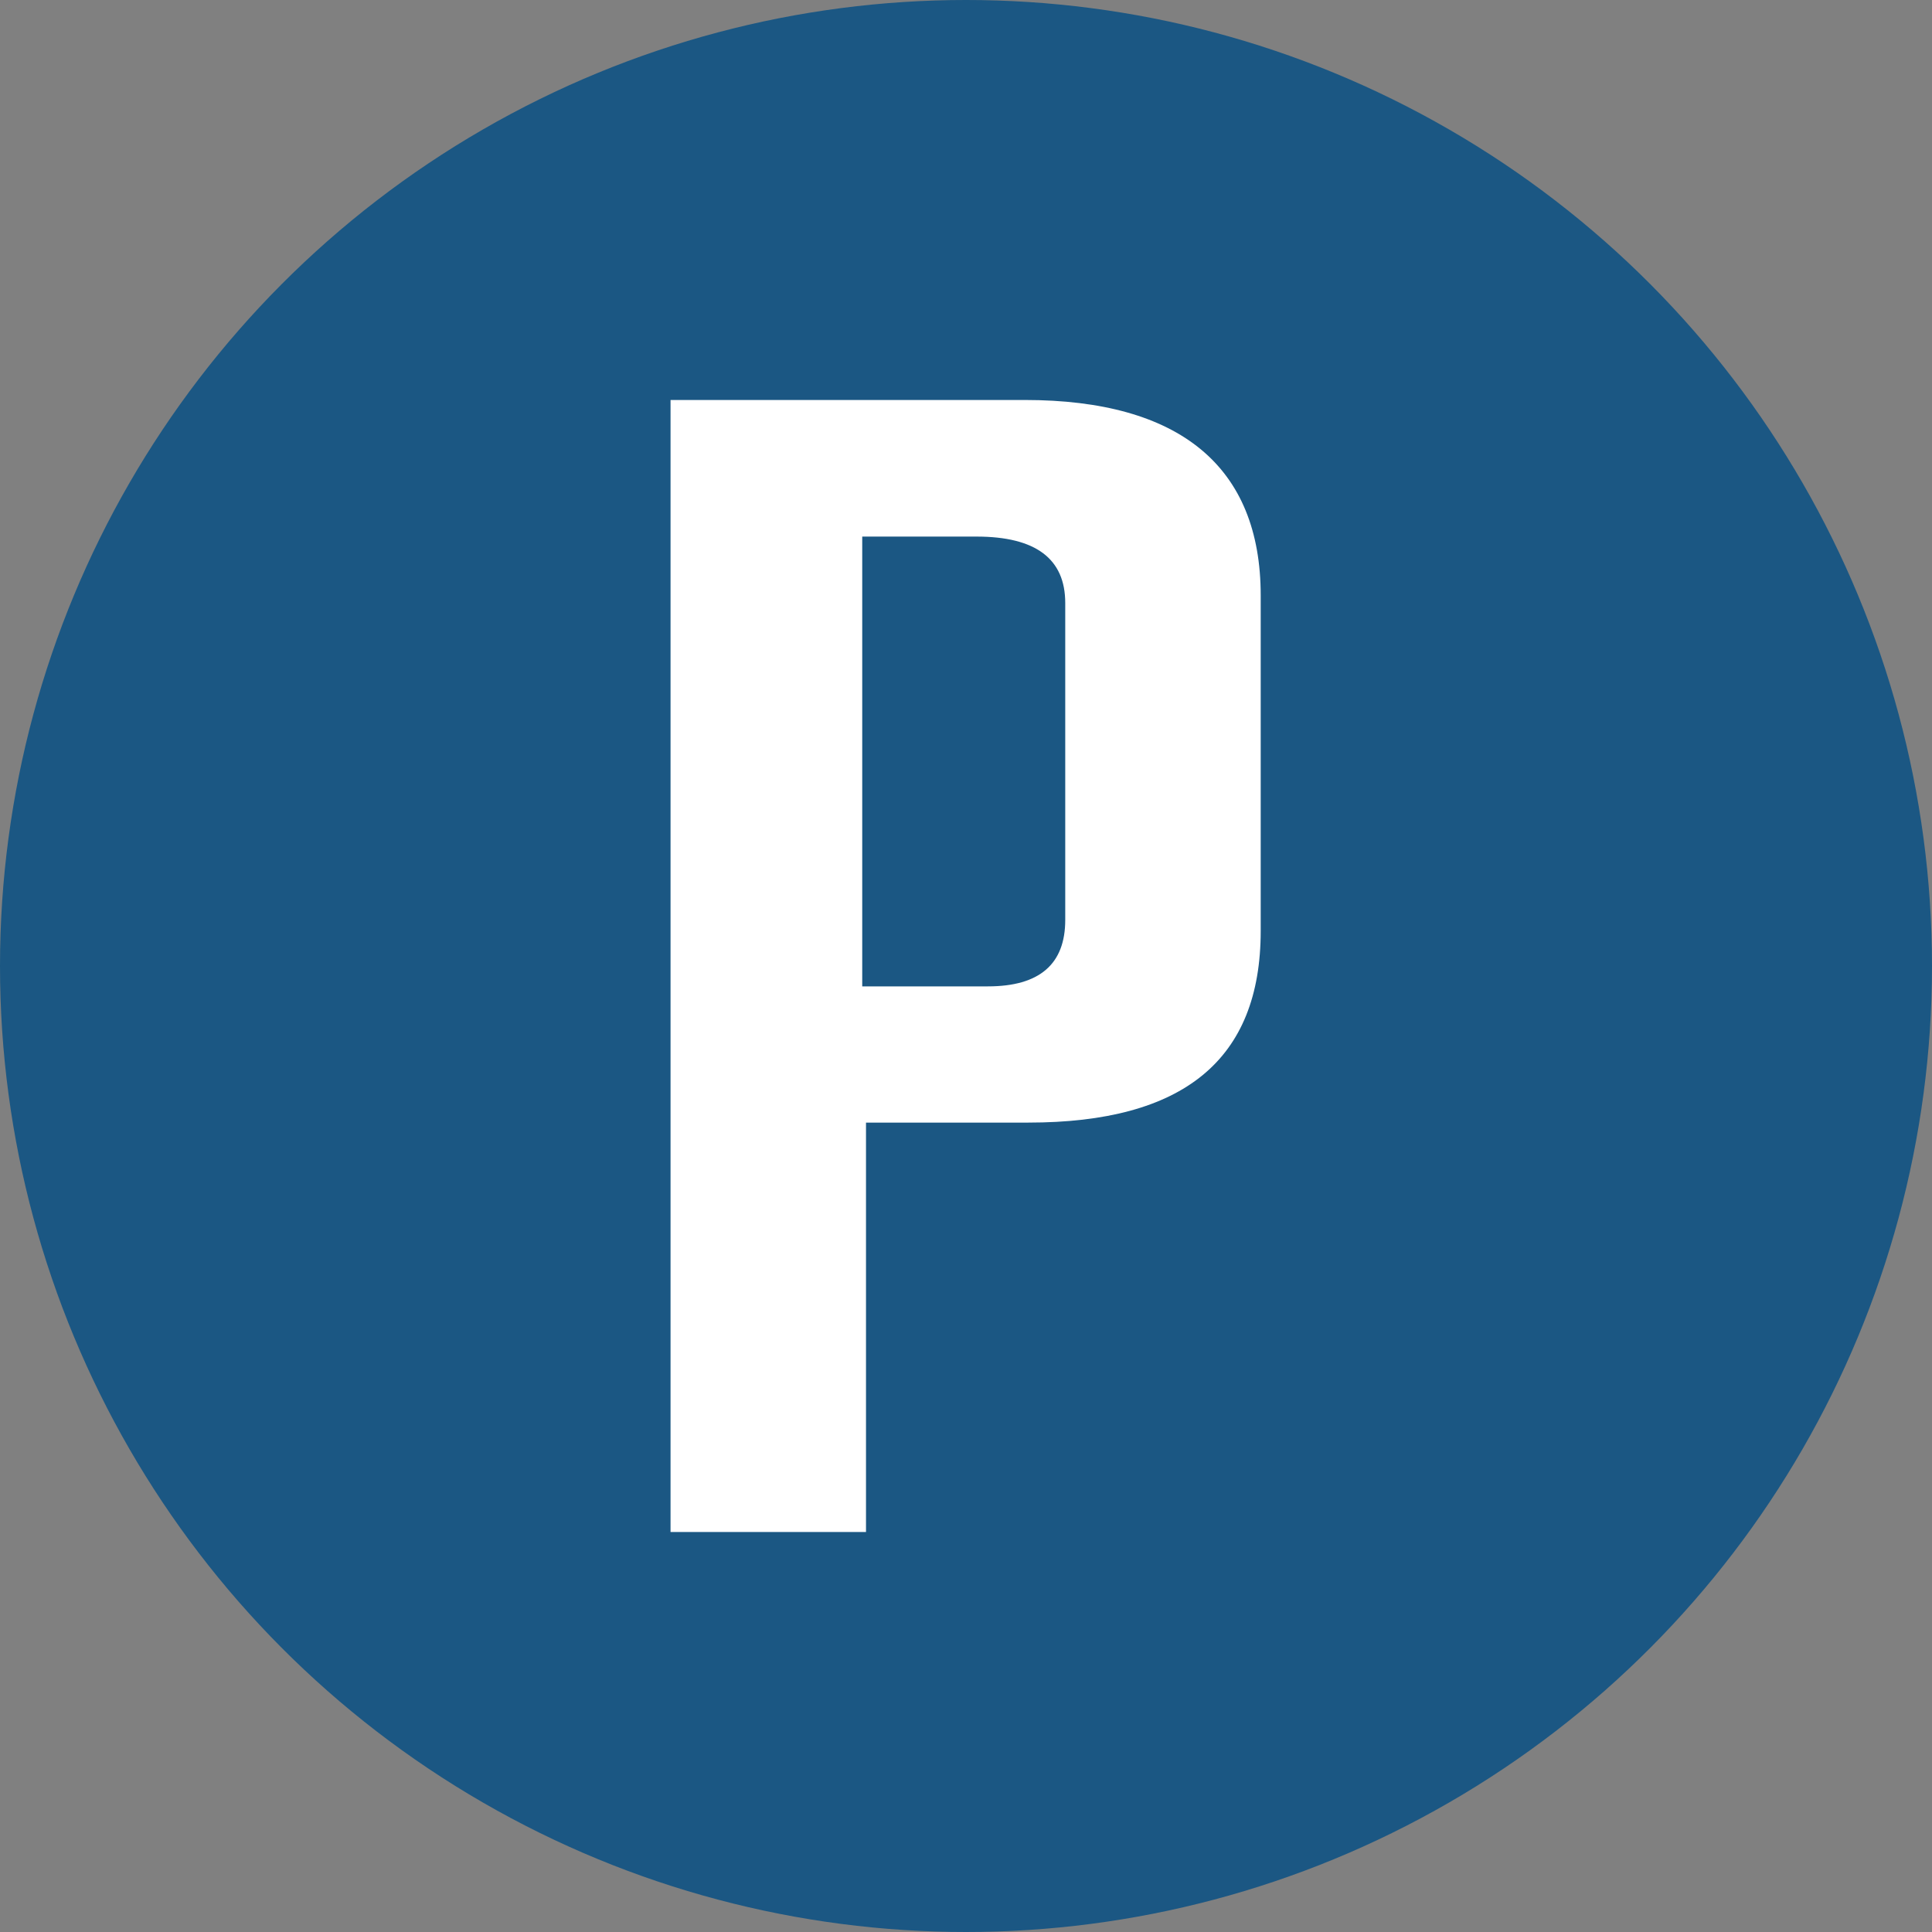
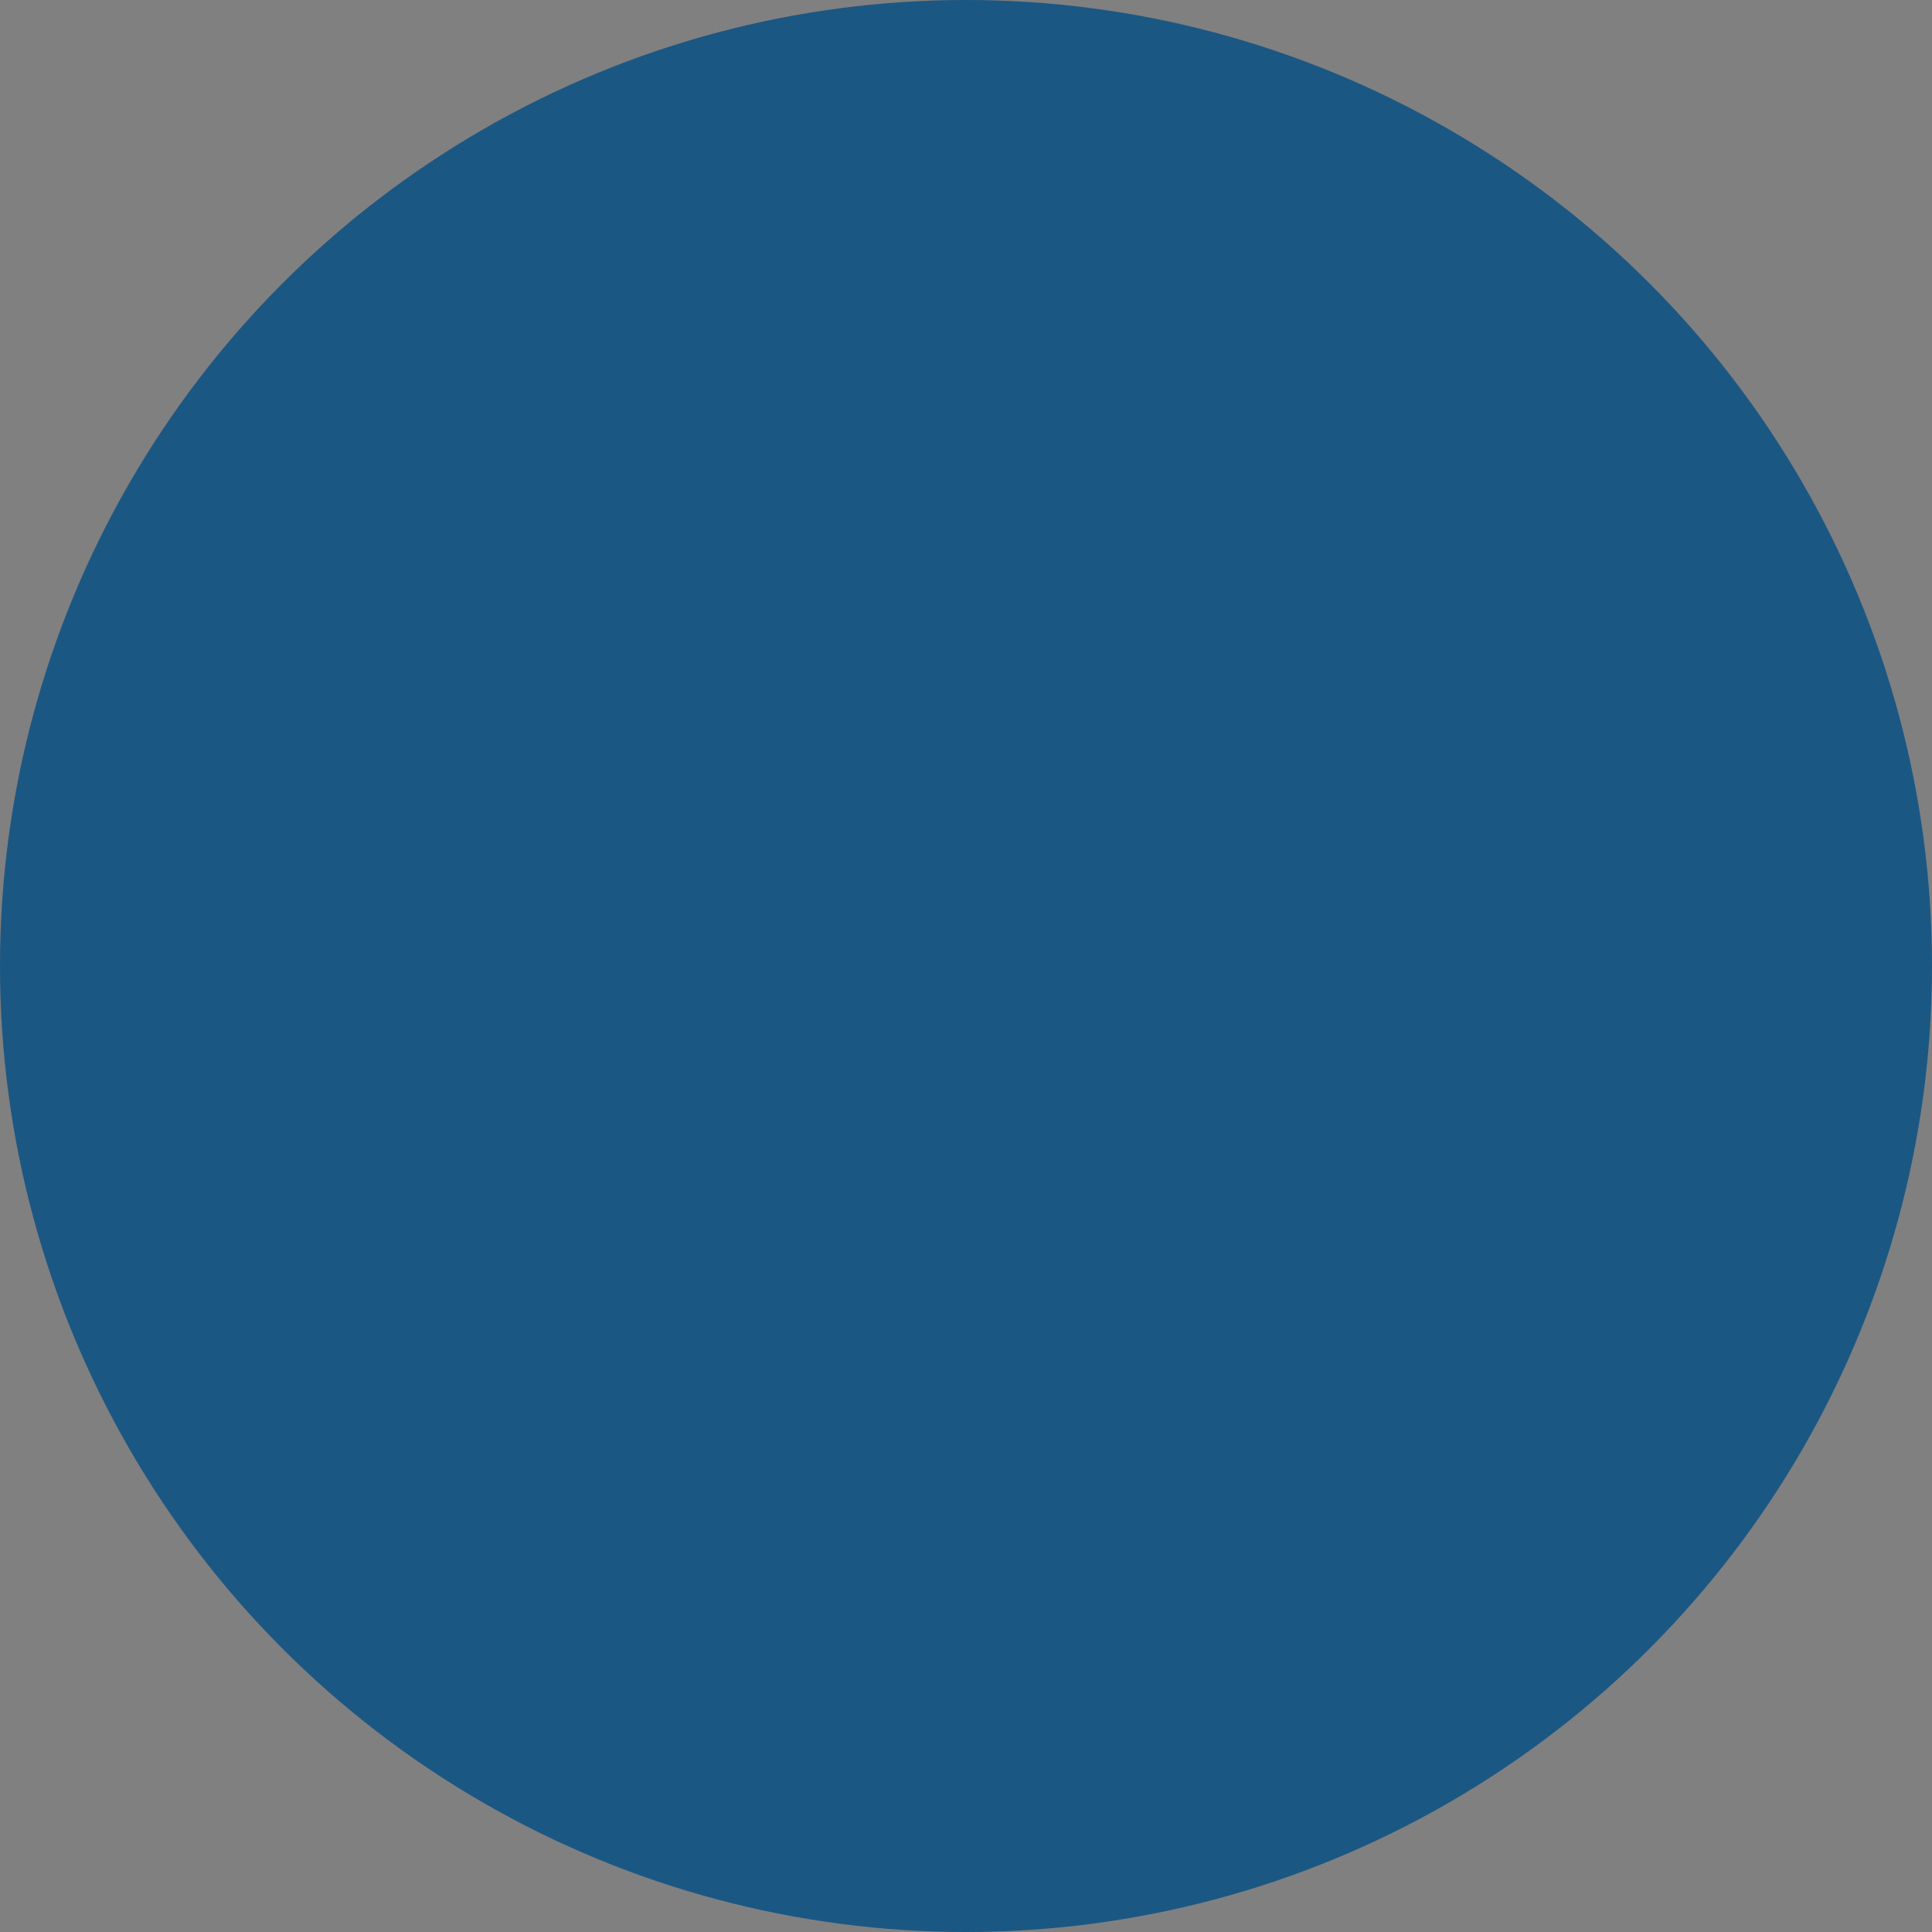
<svg xmlns="http://www.w3.org/2000/svg" version="1.1" id="Layer_1" x="0px" y="0px" viewBox="0 0 512 512" style="enable-background:new 0 0 512 512;" xml:space="preserve">
  <rect x="0" y="0" width="512" height="512" fill="#808080" stroke="none" />
  <style type="text/css">
	.st0{fill:#1B5783;}
	.st1{fill:#FFFFFF;}
</style>
  <circle class="st0" cx="256" cy="256" r="256" />
-   <path class="st1" d="M177.8,106h93.8c41,0,62.5,17.6,62.5,51.8v88.9c0,34.2-20.5,50.8-61.6,50.8h-43V406h-51.8V106z M229.6,261.4  h32.2c13.7,0,20.5-5.9,20.5-17.6v-84c0-11.7-7.8-17.6-23.5-17.6h-30.3v119.2H229.6z" />
</svg>